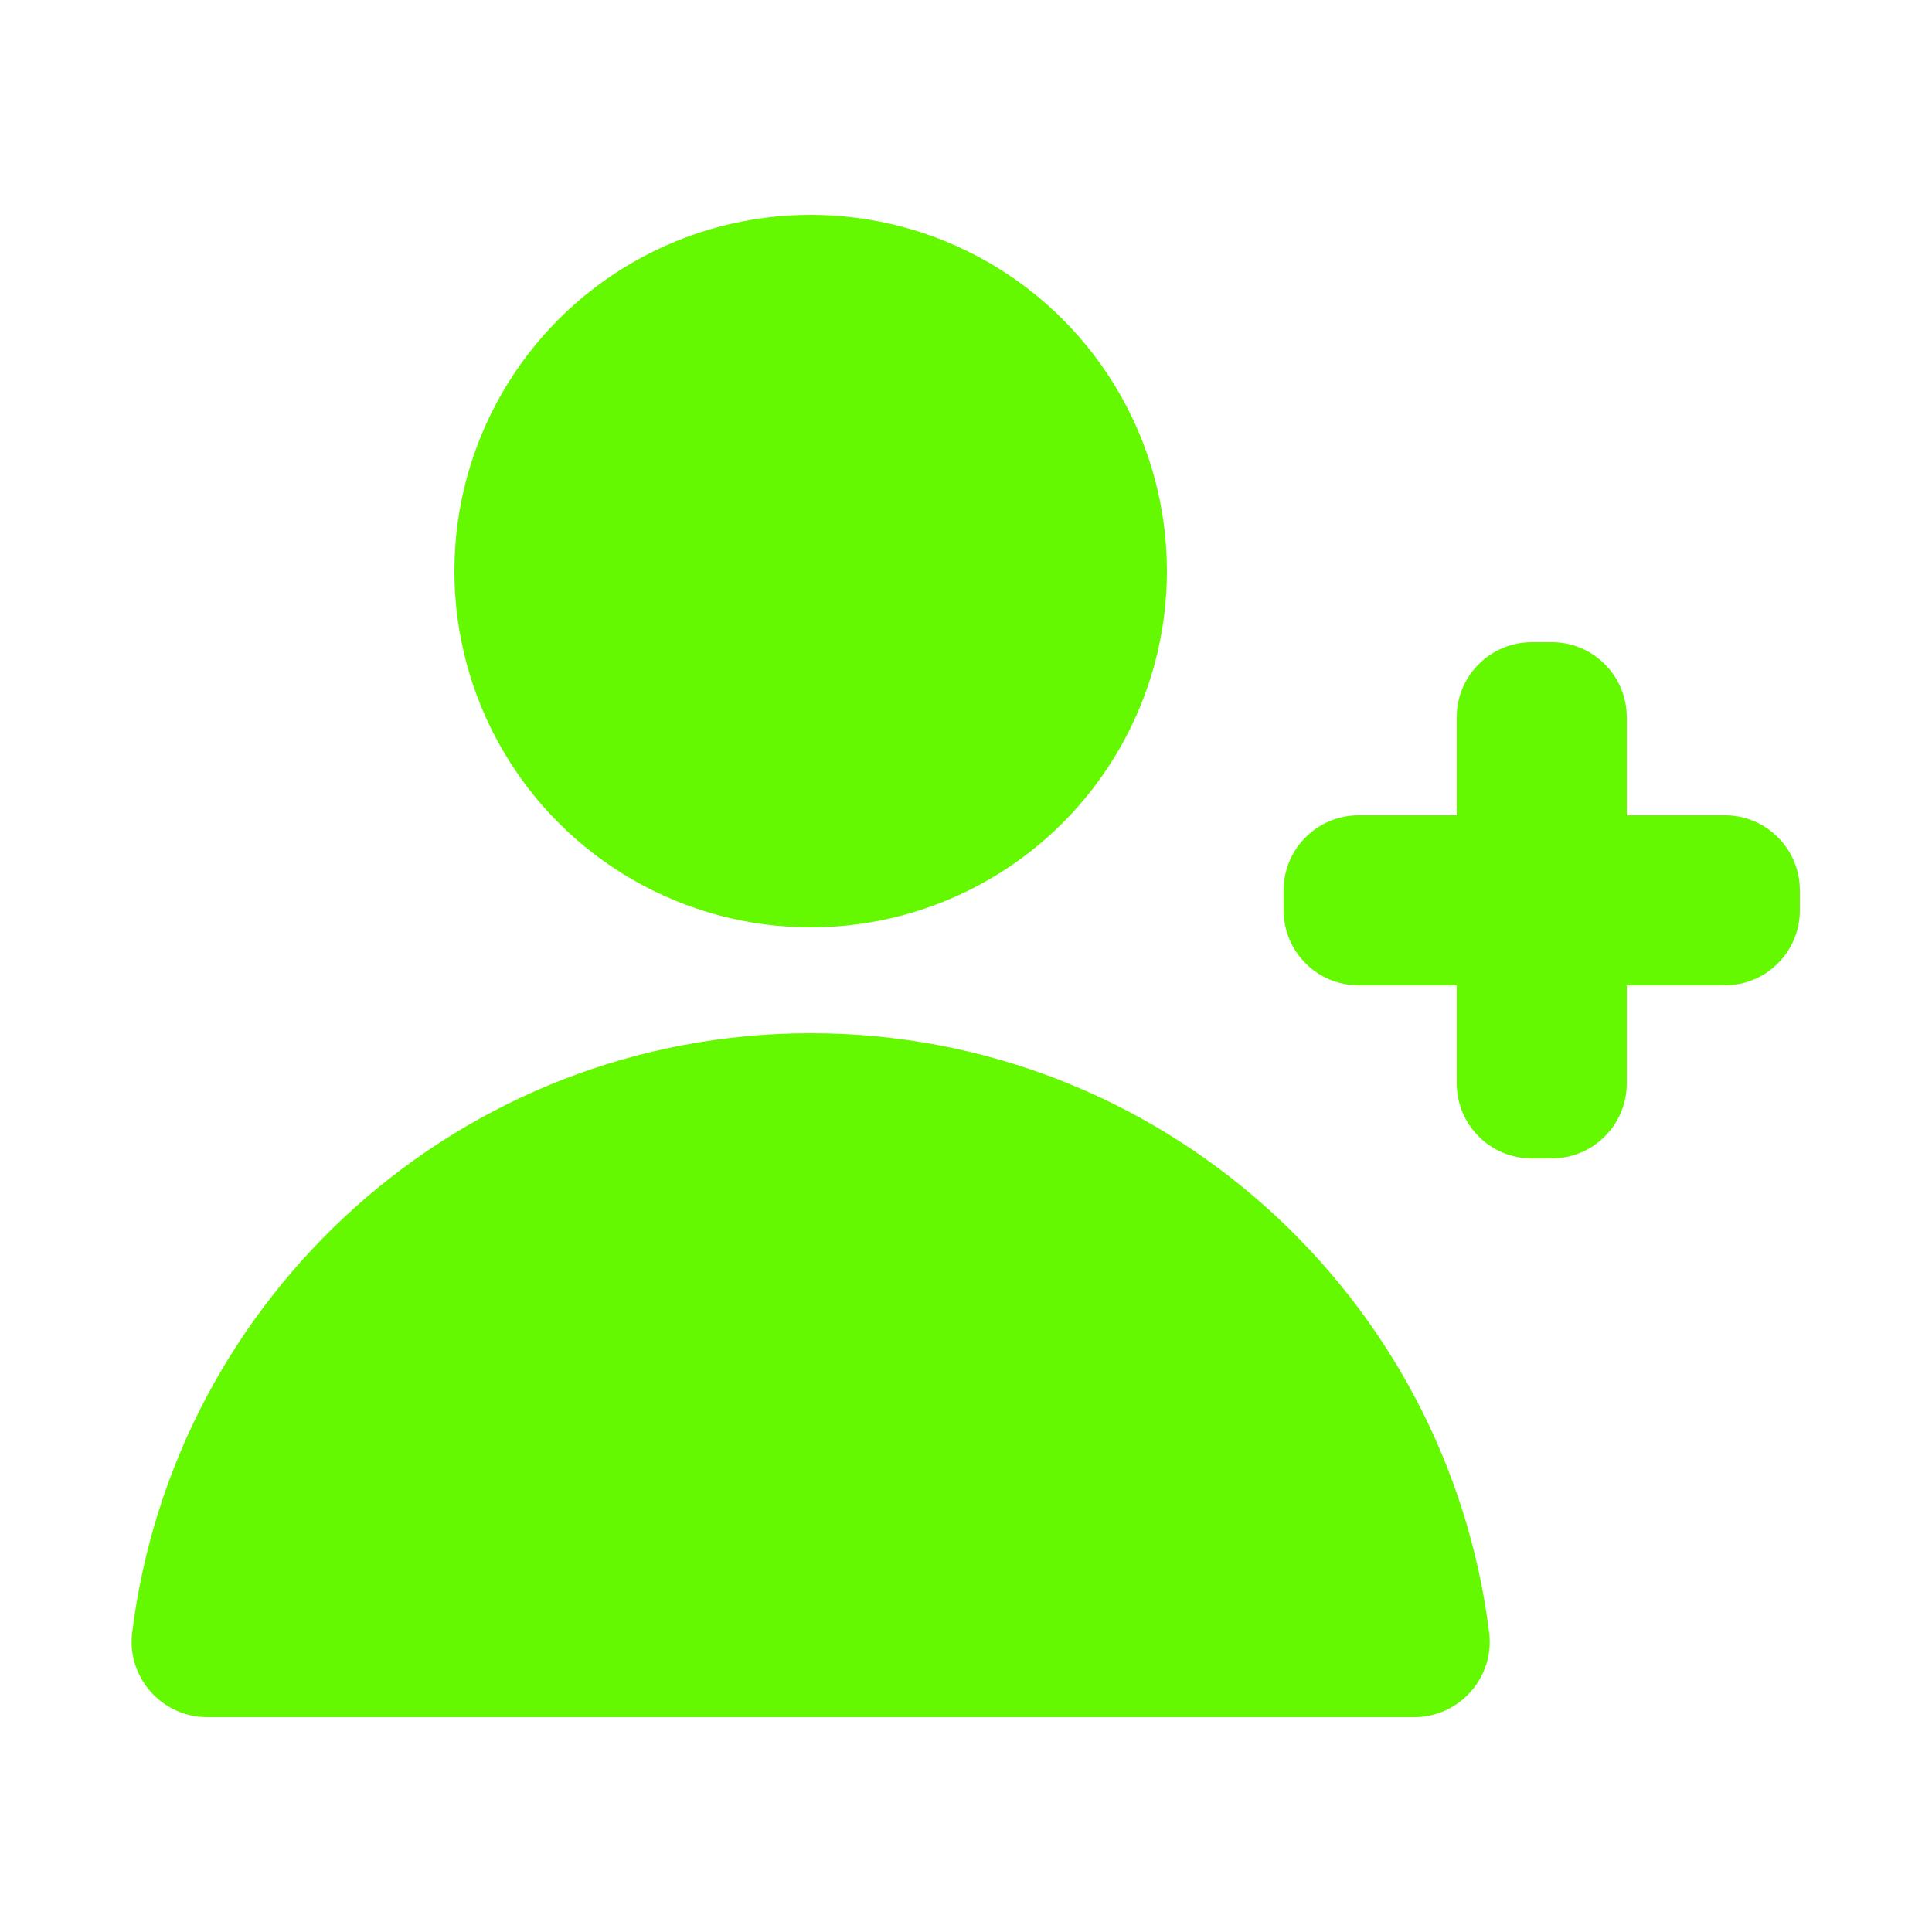
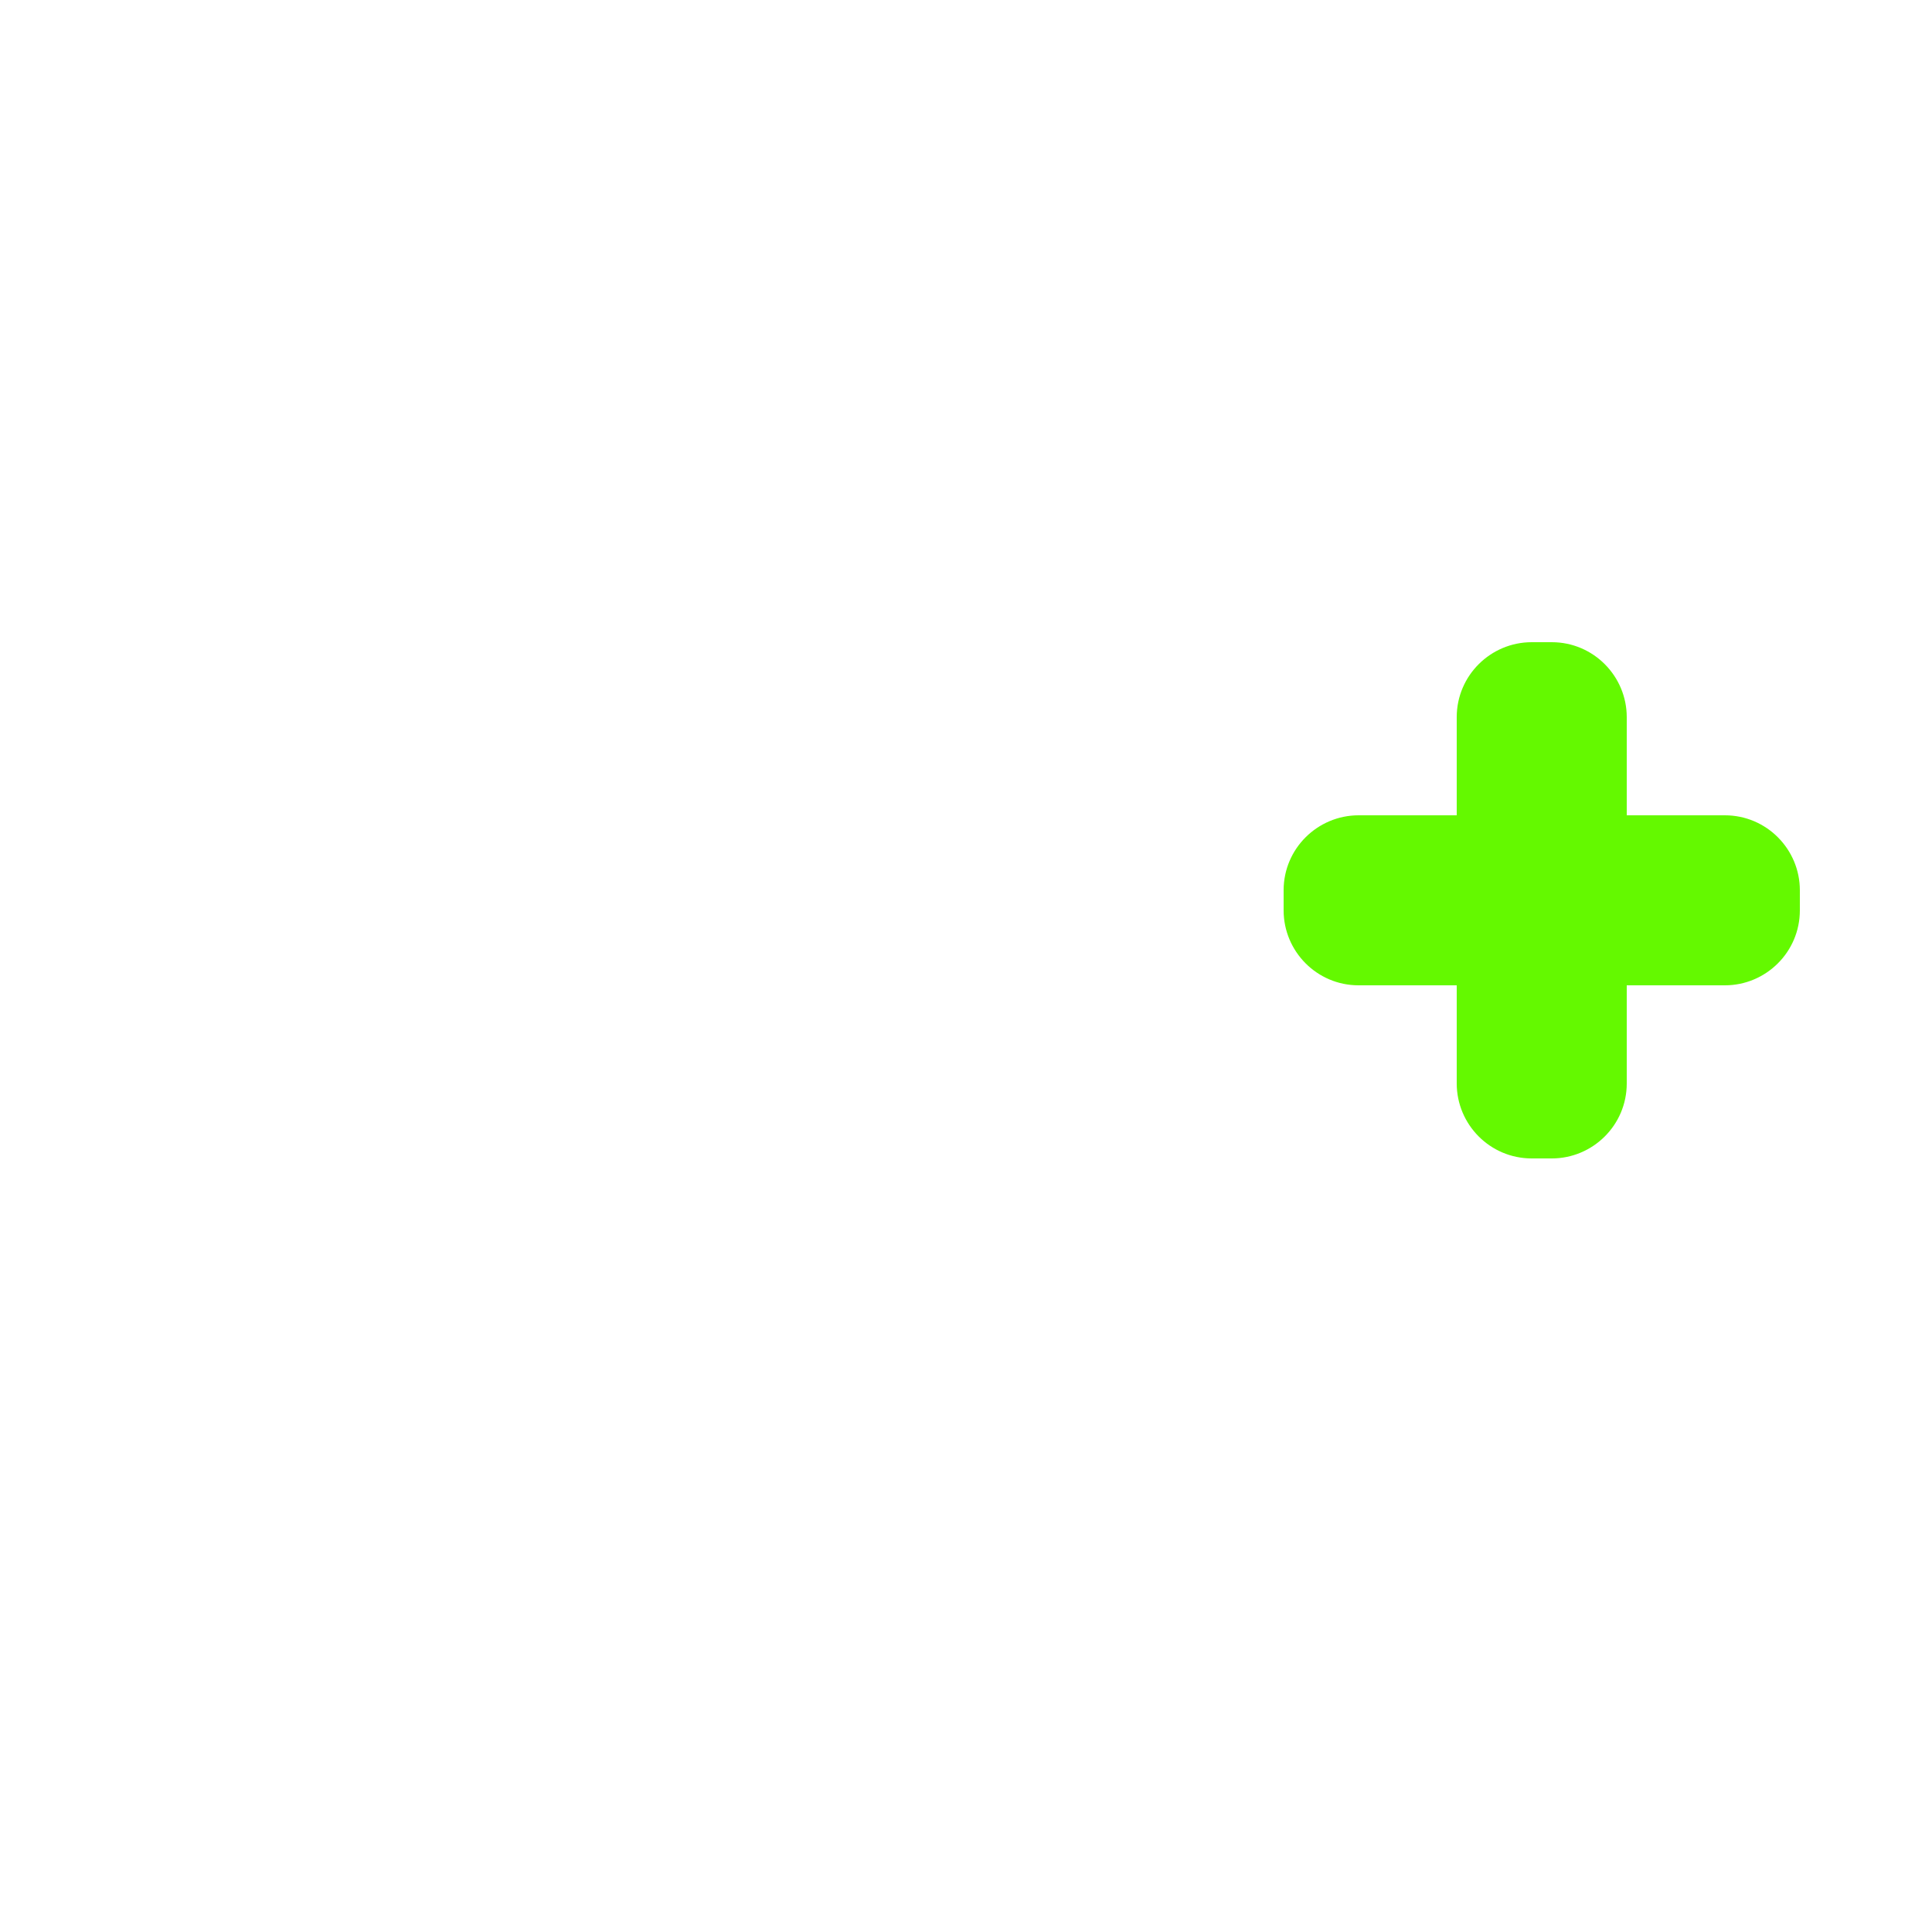
<svg xmlns="http://www.w3.org/2000/svg" id="Layer_2" data-name="Layer 2" viewBox="0 0 25 25">
  <defs>
    <style>
      .cls-1 {
        fill: #64f900;
      }
    </style>
  </defs>
-   <path class="cls-1" d="M18.3,22.22c.58,0,1.04-.51.97-1.09-.54-4.37-4.26-7.76-8.78-7.76s-8.24,3.39-8.78,7.76c-.07.58.39,1.09.97,1.09h15.62Z" />
-   <circle class="cls-1" cx="10.49" cy="7.39" r="4.61" />
  <path class="cls-1" d="M22.32,10.55h-1.27v-1.27c0-.53-.43-.97-.97-.97h-.26c-.53,0-.97.43-.97.97v1.27h-1.27c-.53,0-.97.43-.97.97v.26c0,.53.43.97.97.97h1.27v1.27c0,.53.43.97.97.97h.26c.53,0,.97-.43.97-.97v-1.27h1.27c.53,0,.97-.43.97-.97v-.26c0-.53-.43-.97-.97-.97Z" />
</svg>